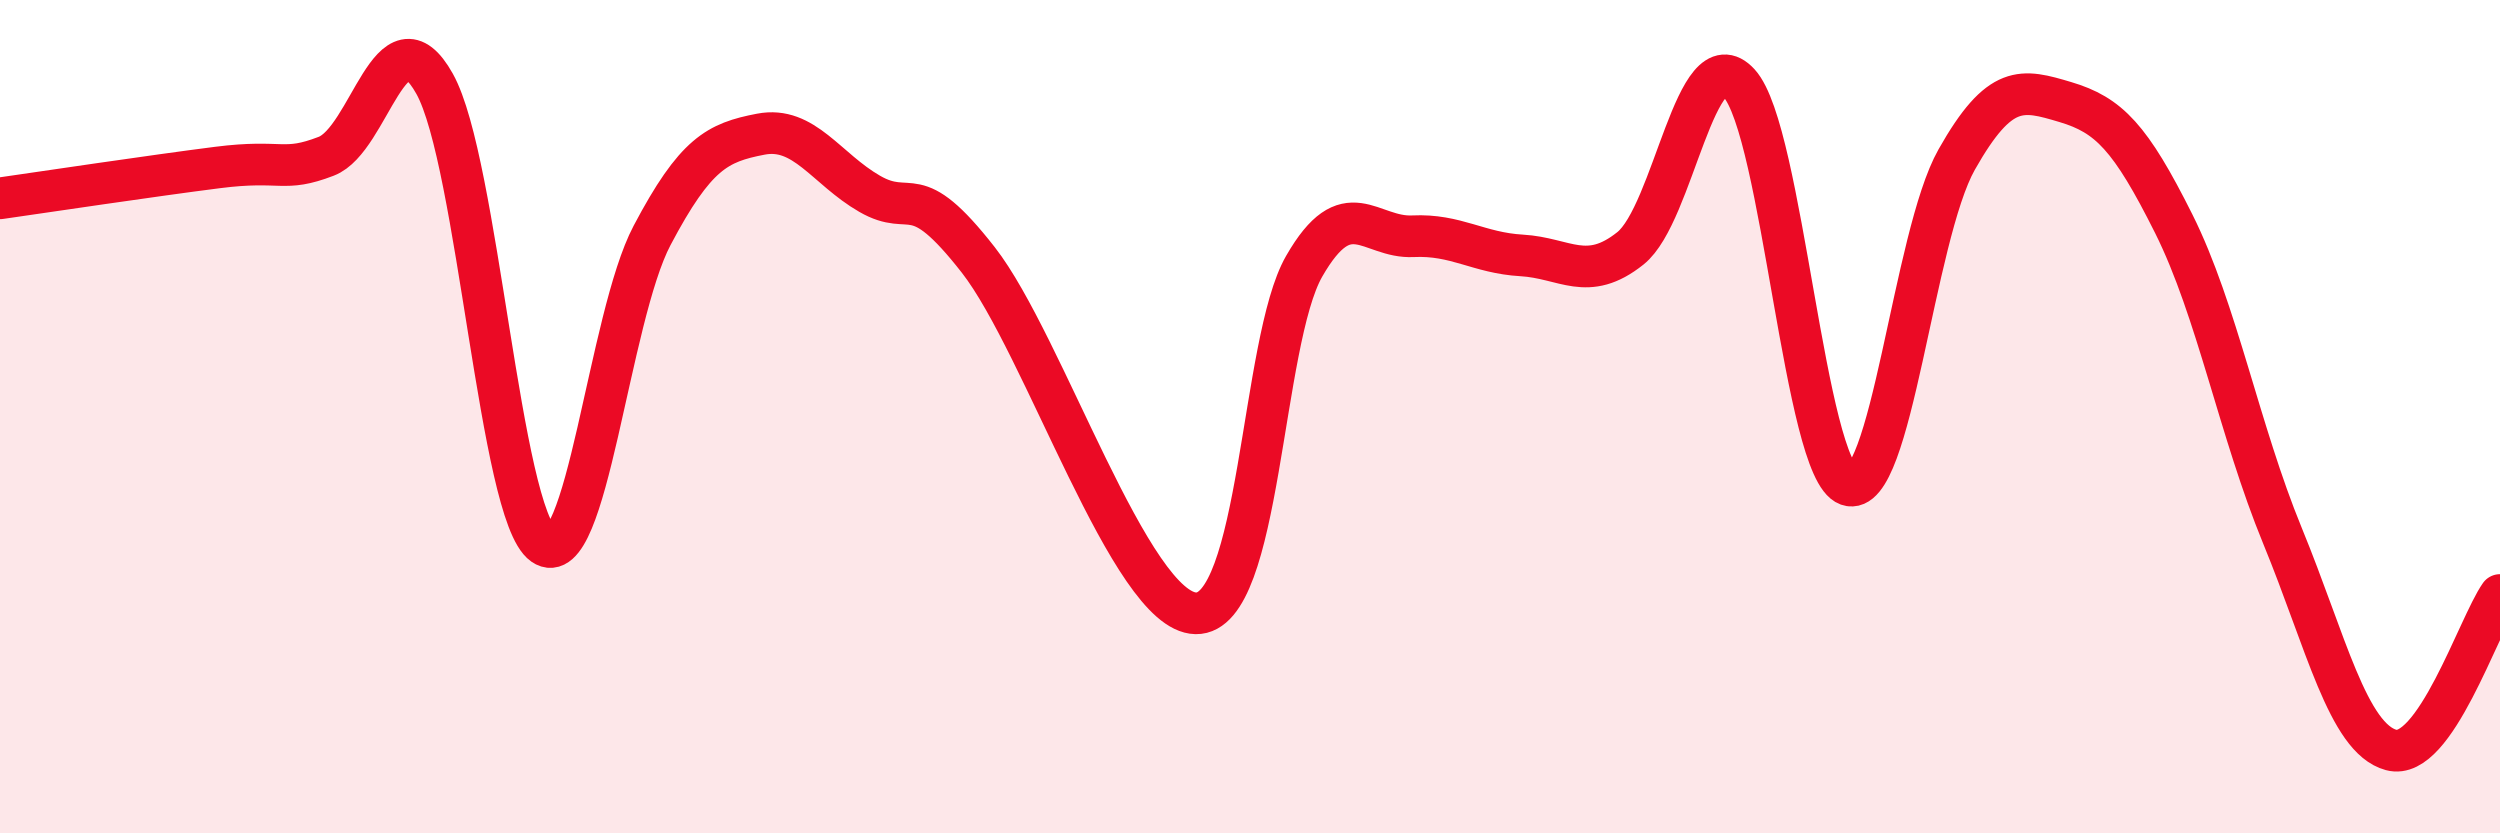
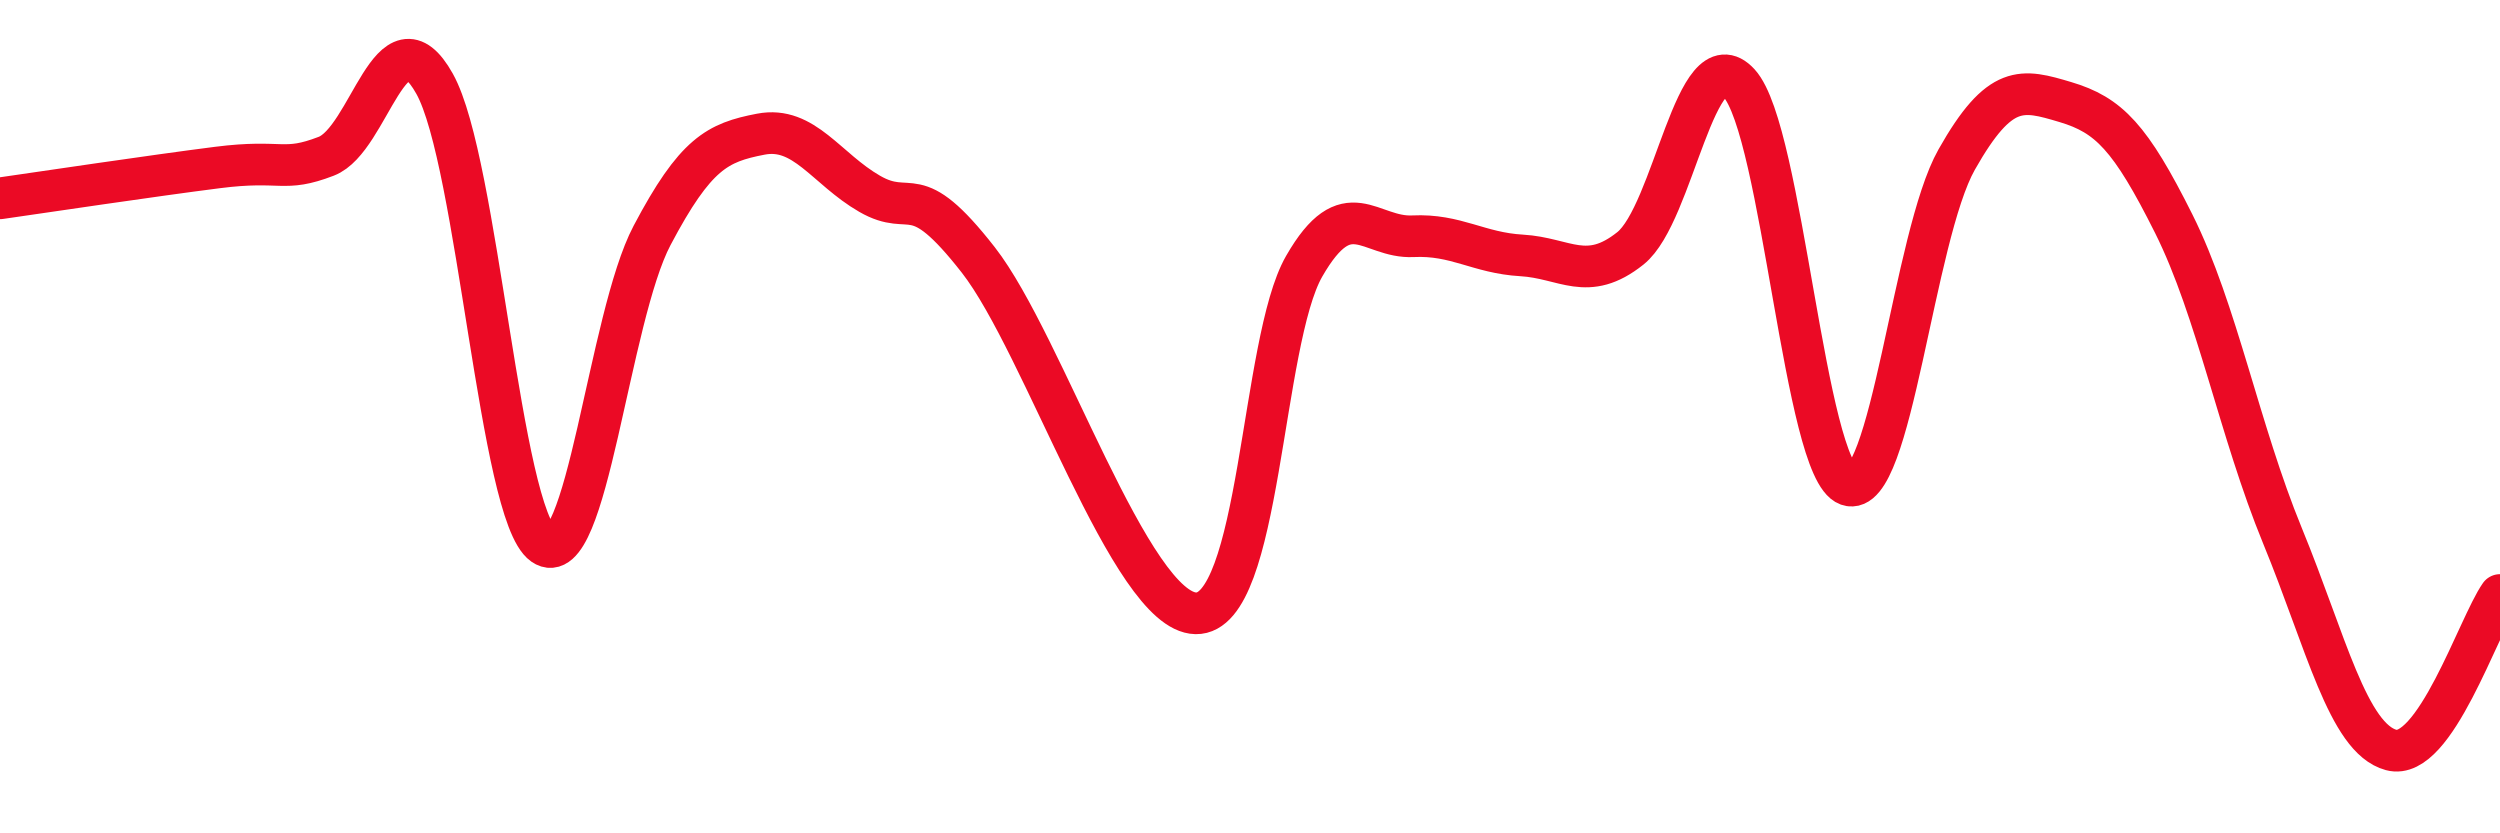
<svg xmlns="http://www.w3.org/2000/svg" width="60" height="20" viewBox="0 0 60 20">
-   <path d="M 0,4.76 C 1.04,4.61 3.65,4.22 5.22,4.02 C 6.79,3.82 6.79,4.15 7.83,3.75 C 8.87,3.35 9.39,0.15 10.43,2.01 C 11.47,3.87 12,12.34 13.04,13.07 C 14.08,13.8 14.61,7.62 15.65,5.65 C 16.69,3.68 17.22,3.42 18.26,3.22 C 19.3,3.02 19.83,4.05 20.87,4.65 C 21.91,5.25 21.91,4.23 23.48,6.24 C 25.05,8.25 27.14,14.69 28.7,14.72 C 30.26,14.75 30.26,8.2 31.3,6.39 C 32.34,4.58 32.87,5.72 33.91,5.67 C 34.95,5.62 35.48,6.07 36.52,6.13 C 37.56,6.19 38.09,6.79 39.13,5.96 C 40.17,5.13 40.7,0.86 41.74,2 C 42.78,3.14 43.31,11.27 44.35,11.64 C 45.39,12.01 45.92,5.67 46.96,3.83 C 48,1.99 48.53,2.14 49.57,2.45 C 50.61,2.76 51.13,3.29 52.17,5.37 C 53.21,7.45 53.74,10.33 54.78,12.86 C 55.82,15.39 56.35,17.72 57.39,18 C 58.43,18.28 59.48,15.02 60,14.28L60 20L0 20Z" fill="#EB0A25" opacity="0.1" stroke-linecap="round" stroke-linejoin="round" />
  <path d="M 0,4.76 C 1.04,4.61 3.65,4.22 5.22,4.02 C 6.79,3.82 6.79,4.15 7.83,3.75 C 8.87,3.35 9.39,0.15 10.43,2.01 C 11.47,3.87 12,12.34 13.04,13.07 C 14.08,13.8 14.61,7.62 15.65,5.65 C 16.69,3.68 17.22,3.42 18.26,3.22 C 19.3,3.02 19.83,4.05 20.87,4.65 C 21.91,5.25 21.91,4.23 23.48,6.24 C 25.05,8.25 27.14,14.69 28.7,14.72 C 30.26,14.75 30.26,8.2 31.3,6.39 C 32.34,4.58 32.87,5.72 33.91,5.67 C 34.95,5.62 35.48,6.07 36.52,6.13 C 37.56,6.19 38.09,6.79 39.13,5.96 C 40.17,5.13 40.7,0.86 41.74,2 C 42.78,3.14 43.31,11.27 44.35,11.64 C 45.39,12.01 45.92,5.67 46.96,3.83 C 48,1.99 48.53,2.14 49.57,2.45 C 50.61,2.76 51.13,3.29 52.17,5.37 C 53.21,7.45 53.74,10.33 54.78,12.86 C 55.82,15.39 56.35,17.72 57.39,18 C 58.43,18.28 59.48,15.02 60,14.28" stroke="#EB0A25" stroke-width="1" fill="none" stroke-linecap="round" stroke-linejoin="round" />
</svg>